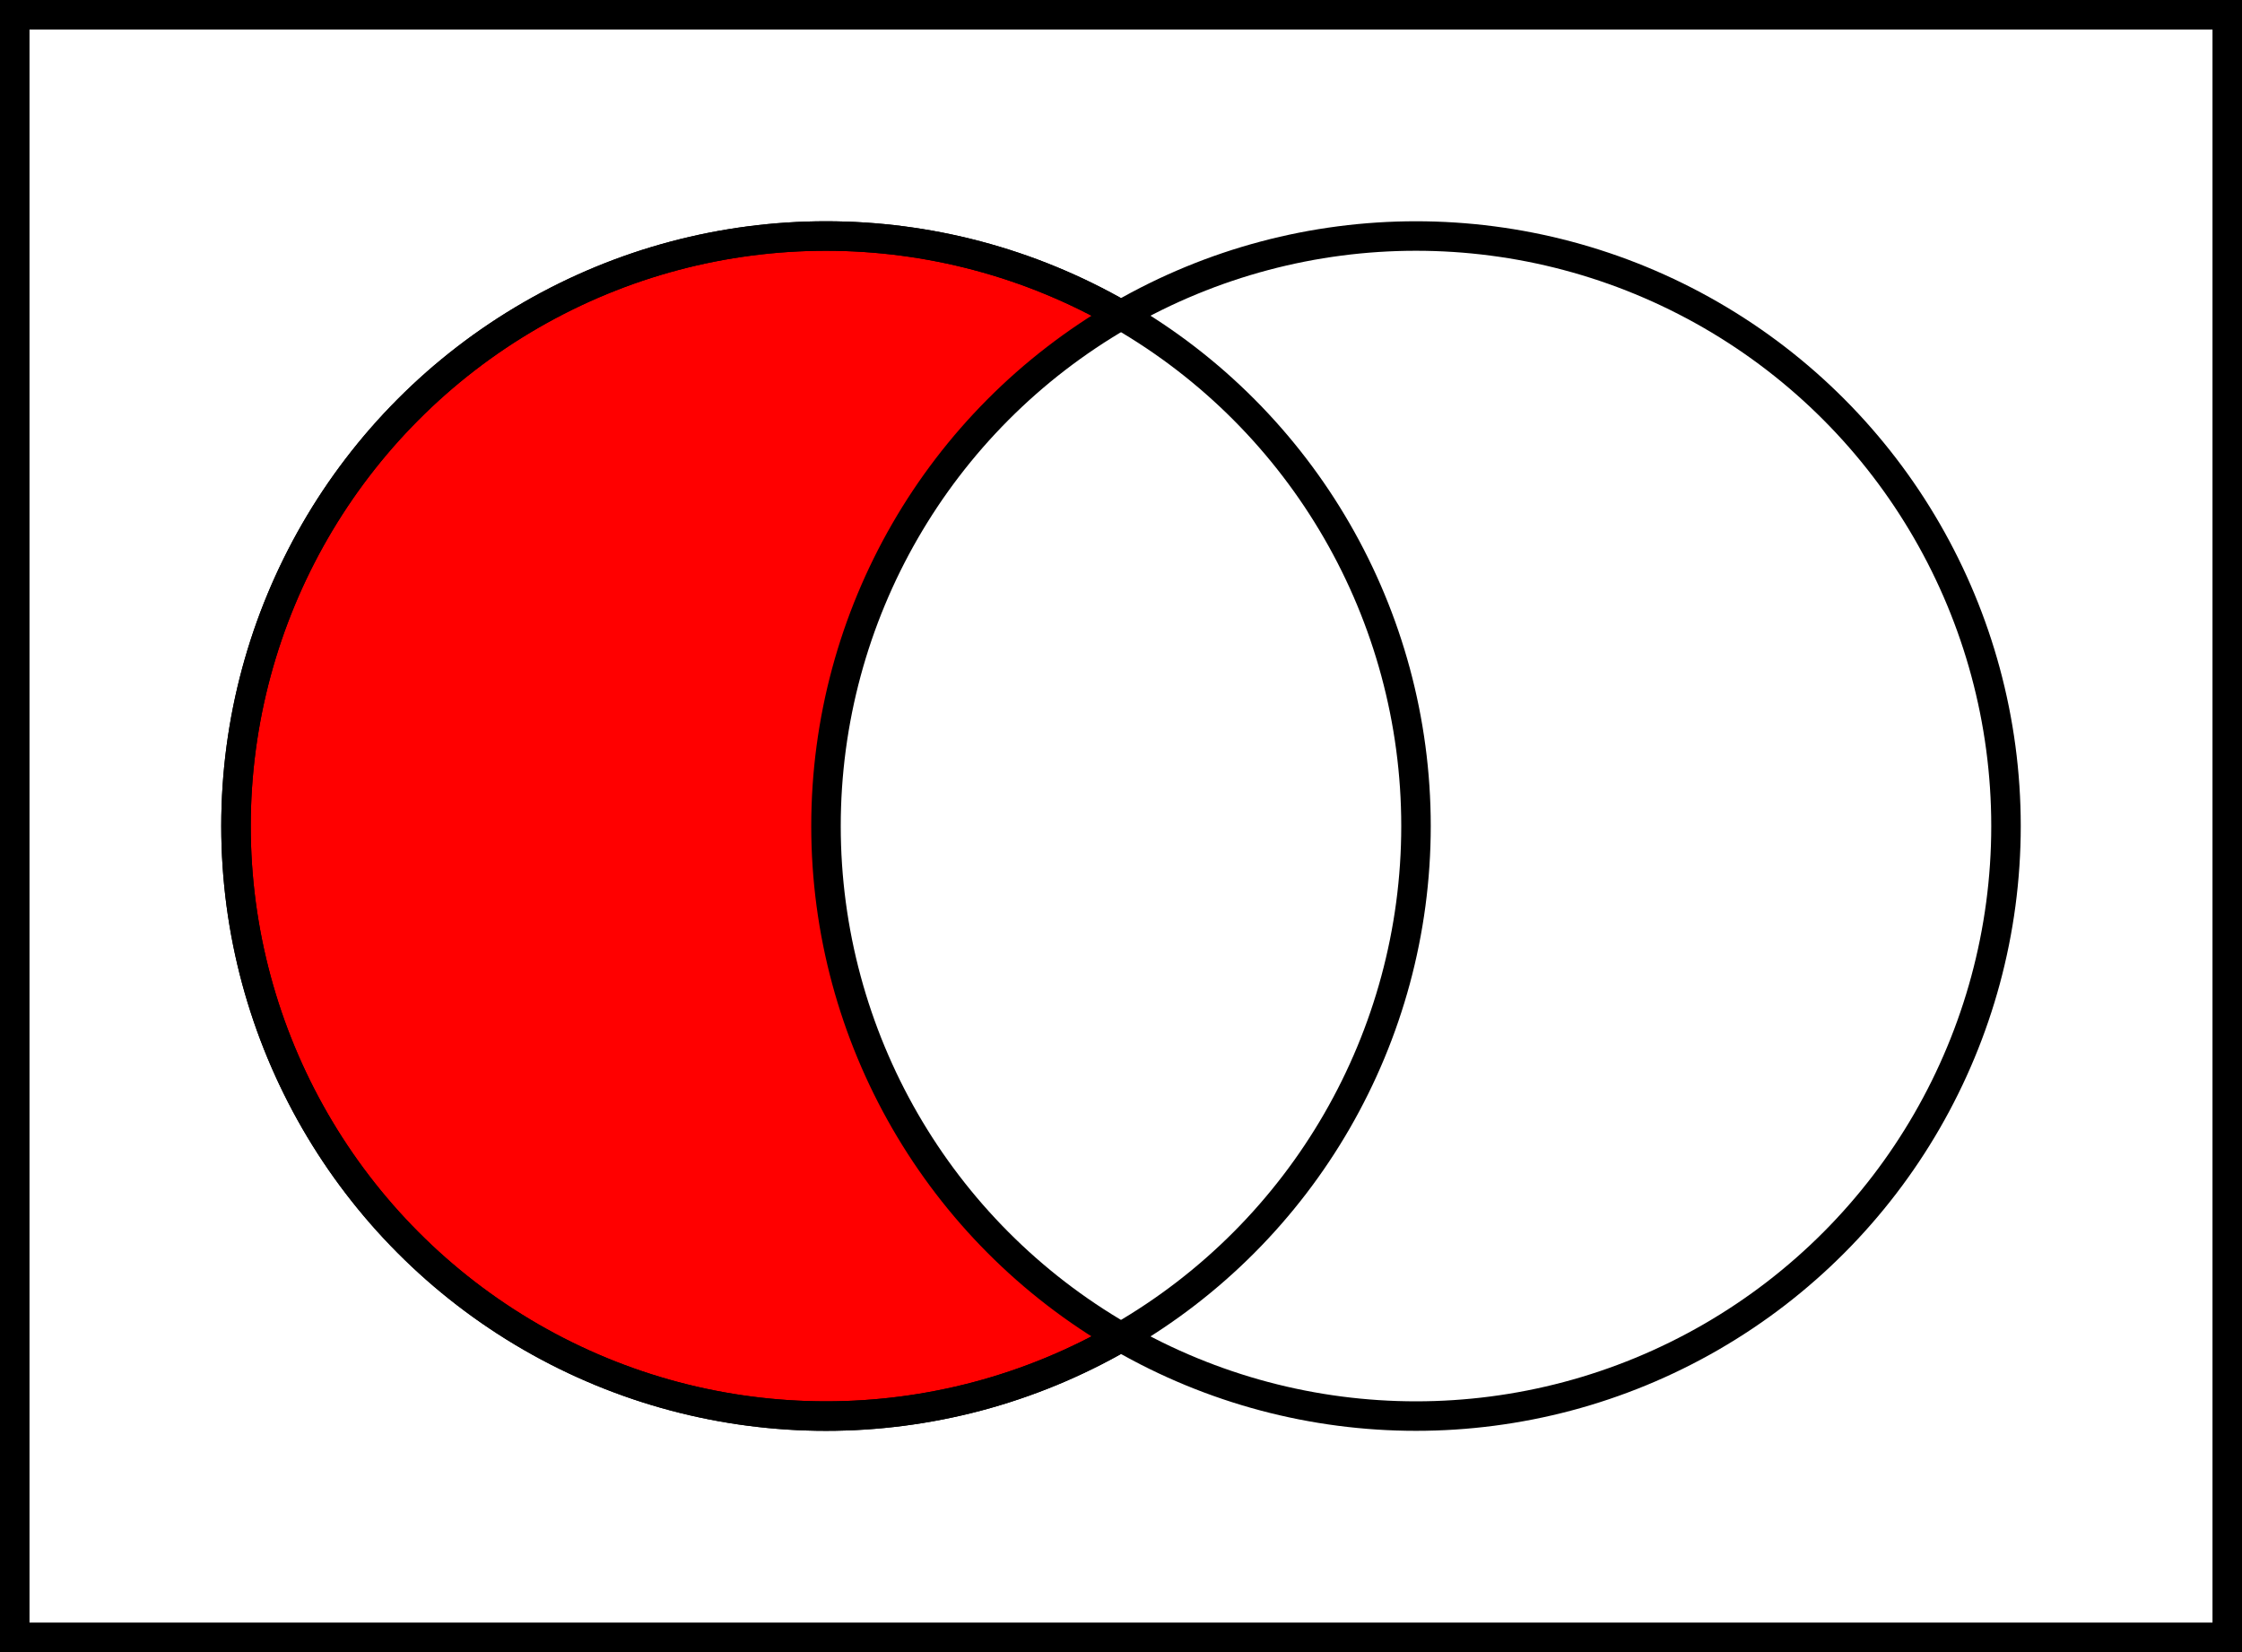
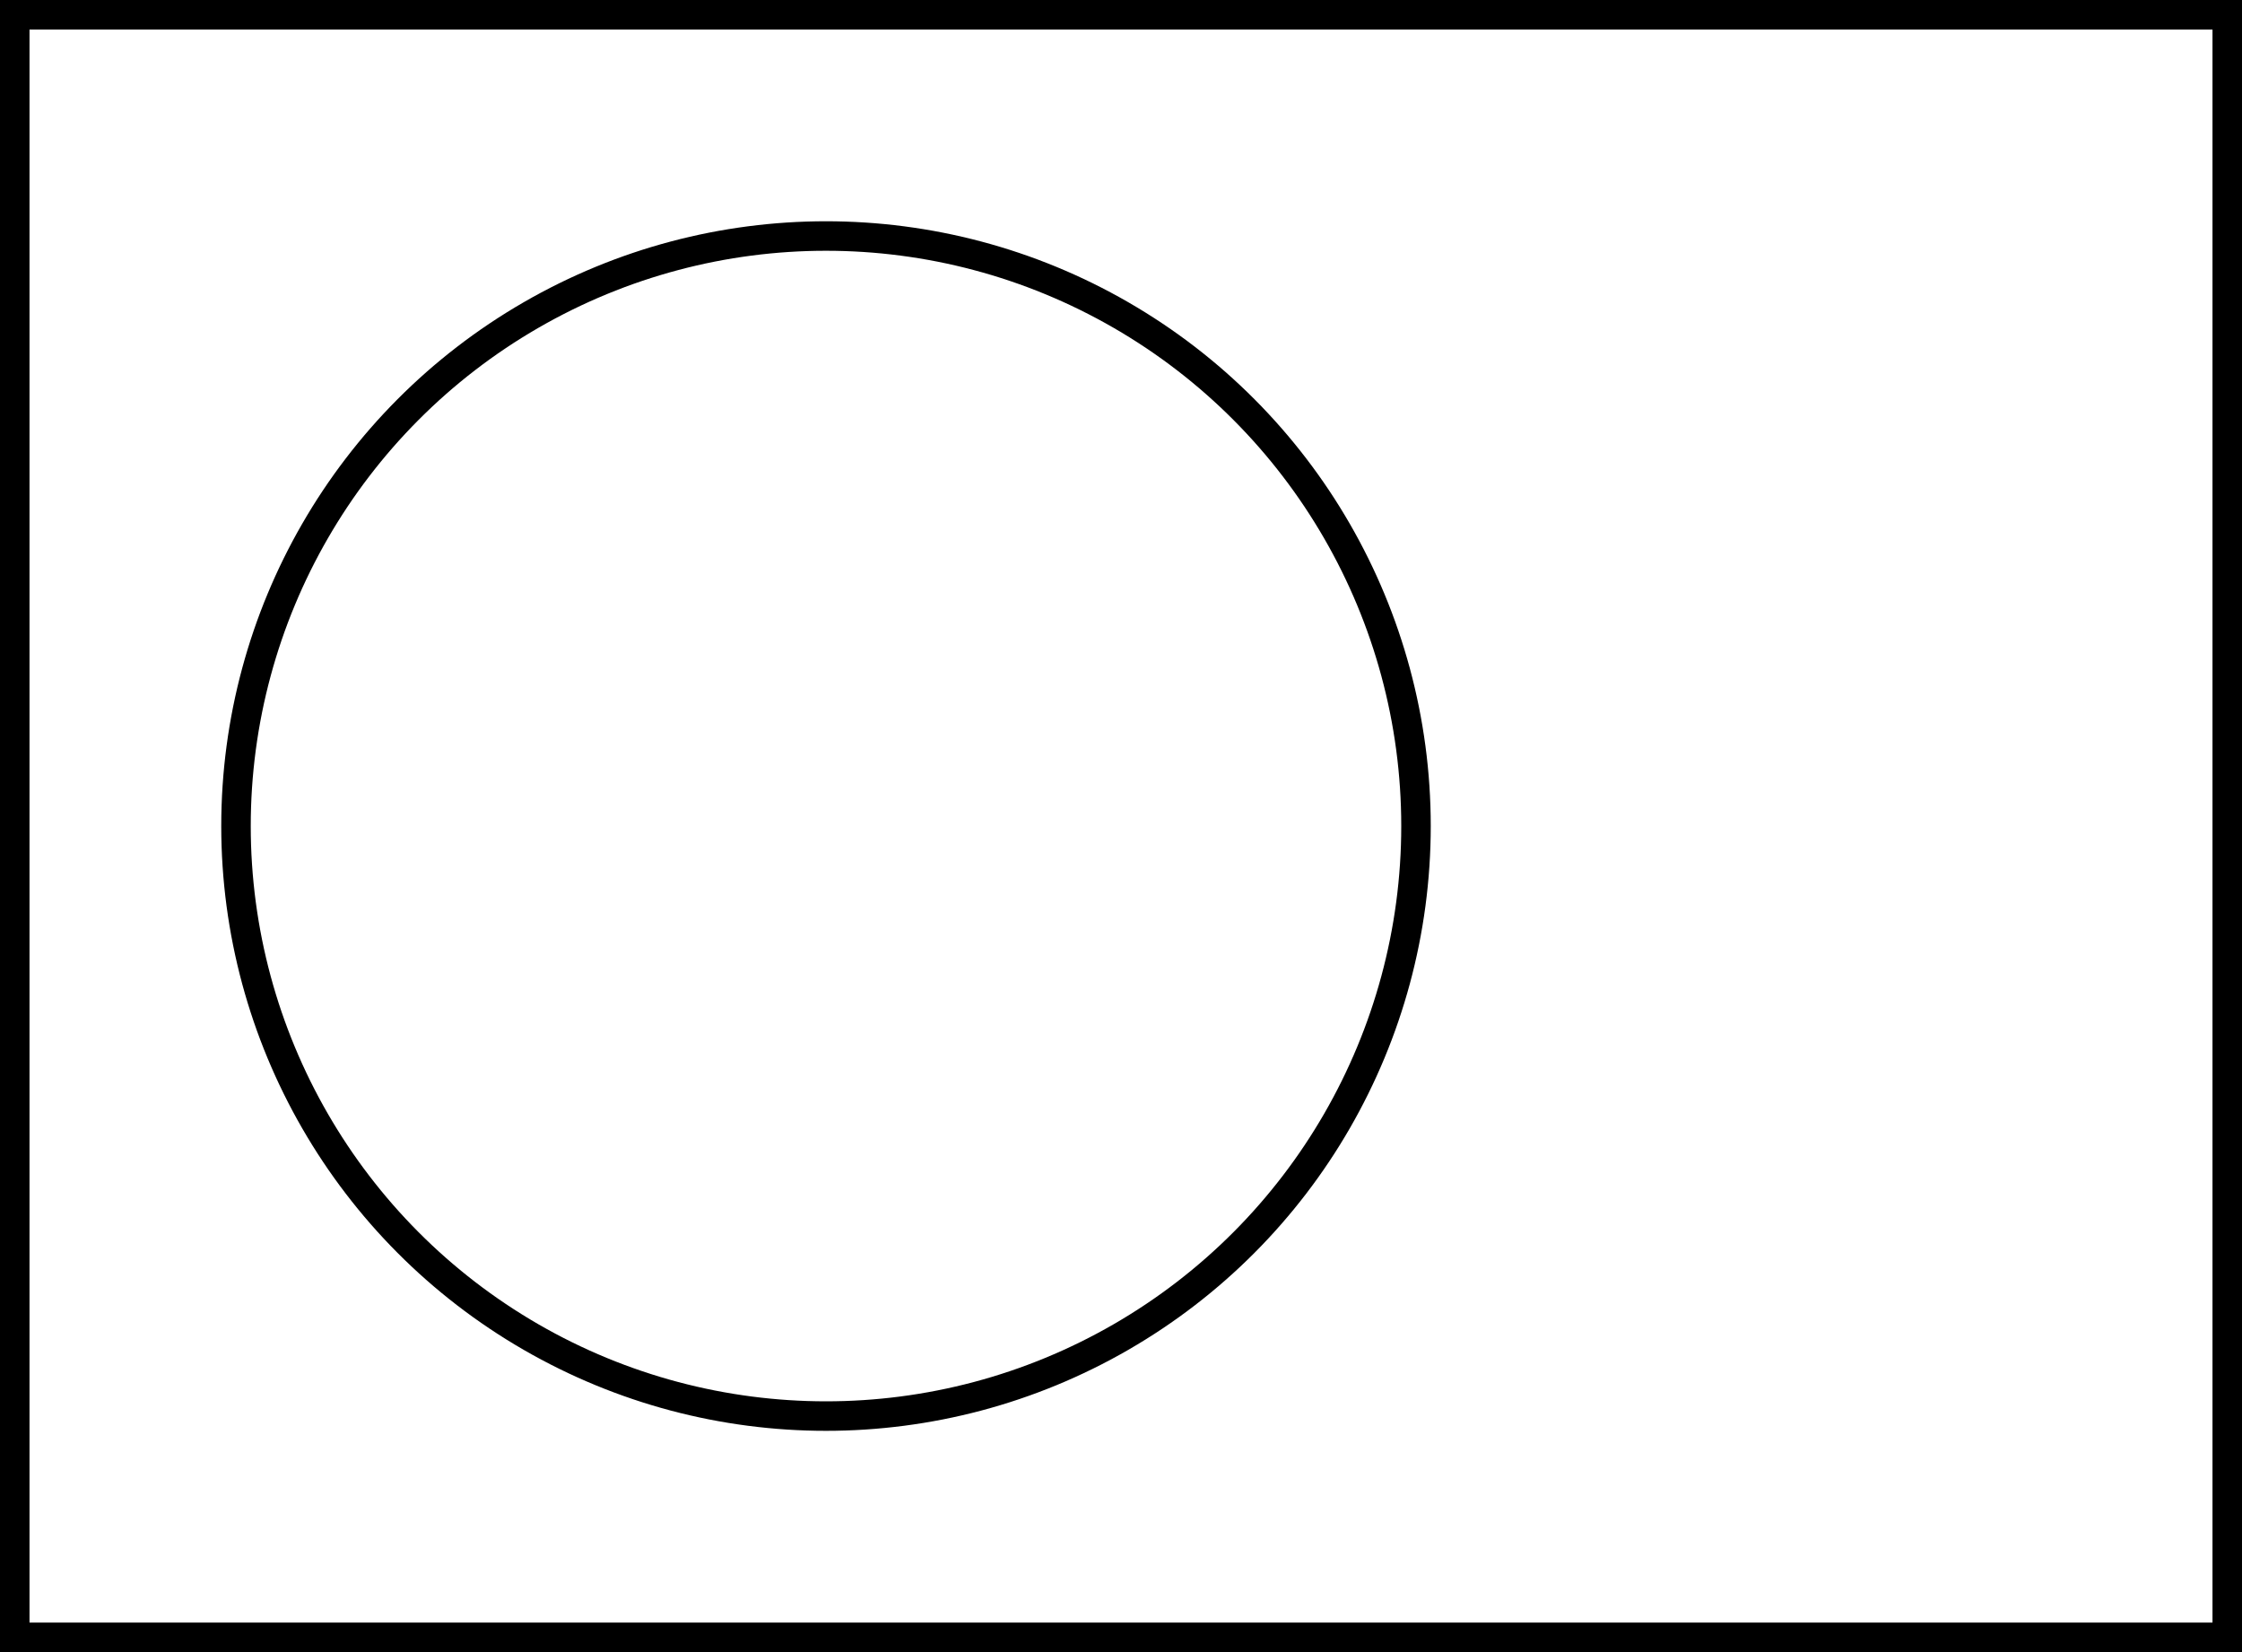
<svg xmlns="http://www.w3.org/2000/svg" height="280" width="380" stroke="#000" stroke-width="5">
  <rect width="100%" height="100%" fill="#333333" stroke="none" />
  <rect x="2.5" y="2.5" width="375" height="275" fill="#fff" />
-   <circle cx="140" cy="140" r="100" fill="#f00" />
-   <circle cx="240" cy="140" r="100" fill="#fff" />
  <circle cx="140" cy="140" r="100" fill="none" />
</svg>